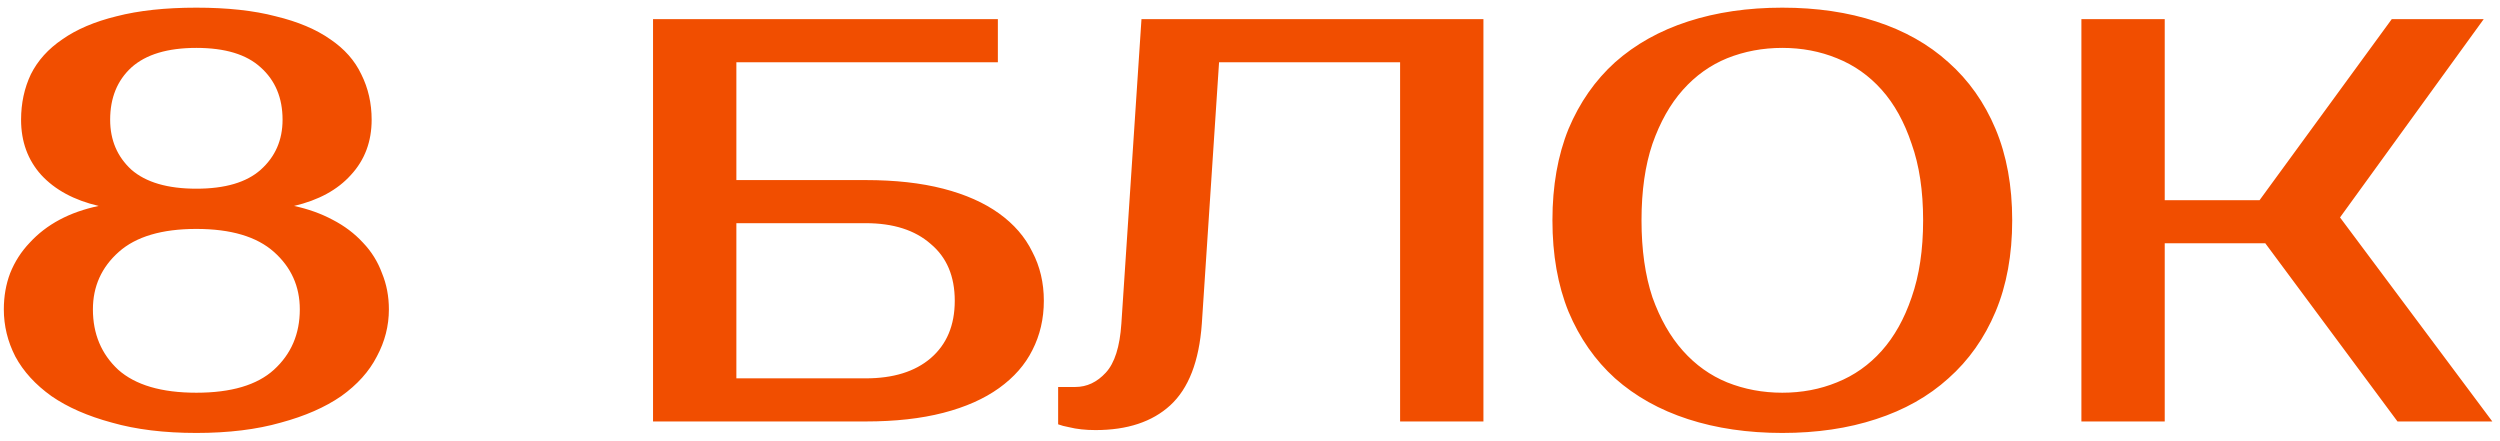
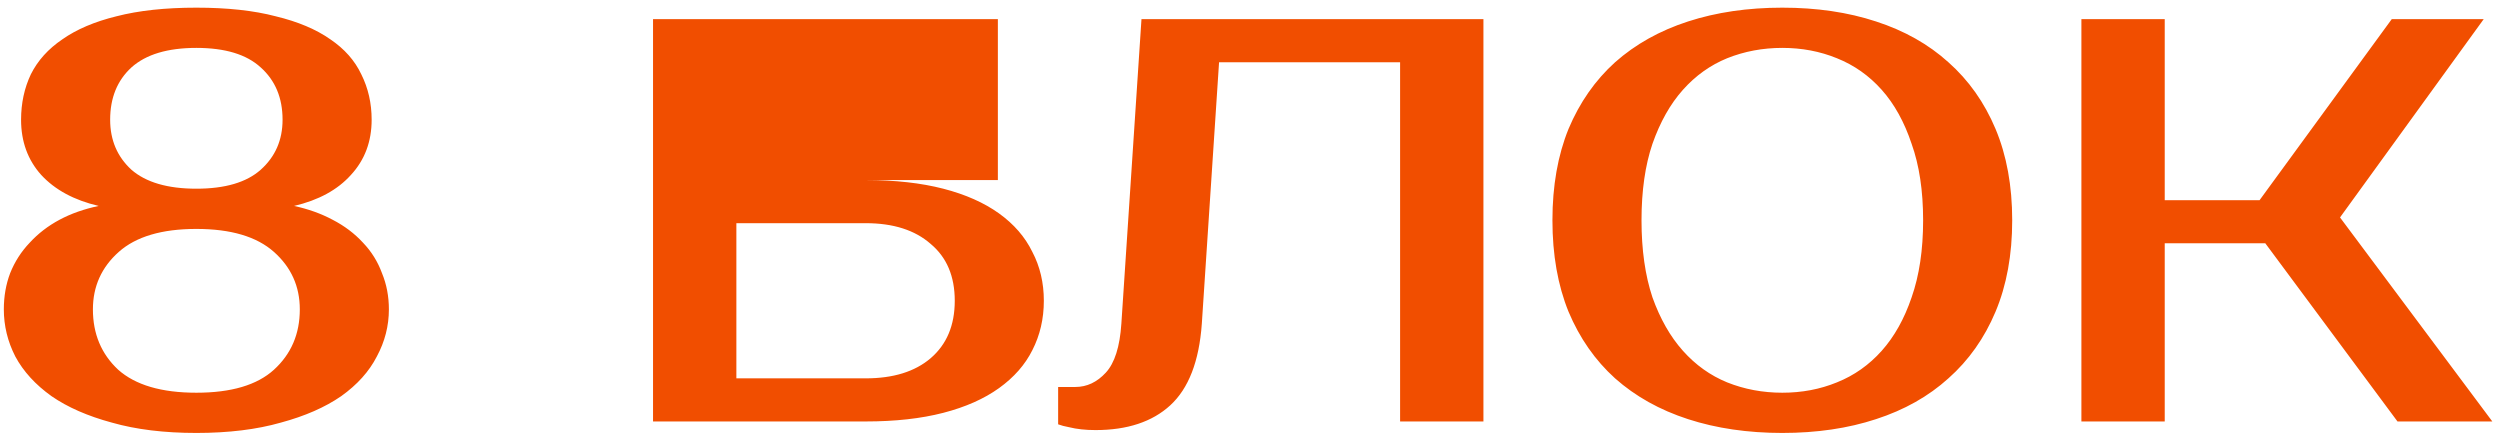
<svg xmlns="http://www.w3.org/2000/svg" width="261" height="46" viewBox="0 0 261 46" fill="none">
-   <path d="M20.5 0.8C23.74 0.8 26.5 1.1 28.78 1.7C31.1 2.26 33 3.06 34.48 4.1C35.96 5.1 37.04 6.32 37.72 7.76C38.44 9.2 38.8 10.78 38.8 12.5C38.8 14.78 38.08 16.7 36.64 18.26C35.24 19.82 33.26 20.9 30.7 21.5C32.18 21.82 33.52 22.3 34.72 22.94C35.96 23.58 37.02 24.38 37.9 25.34C38.78 26.26 39.44 27.32 39.88 28.52C40.36 29.68 40.6 30.94 40.6 32.3C40.6 34.02 40.18 35.66 39.34 37.22C38.54 38.78 37.3 40.16 35.62 41.36C33.94 42.52 31.84 43.44 29.32 44.12C26.8 44.84 23.86 45.2 20.5 45.2C17.14 45.2 14.2 44.84 11.68 44.12C9.16 43.44 7.06 42.52 5.38 41.36C3.7 40.16 2.44 38.78 1.6 37.22C0.8 35.66 0.4 34.02 0.4 32.3C0.4 30.94 0.62 29.68 1.06 28.52C1.54 27.32 2.22 26.26 3.1 25.34C3.98 24.38 5.02 23.58 6.22 22.94C7.42 22.3 8.78 21.82 10.3 21.5C7.74 20.9 5.74 19.82 4.3 18.26C2.9 16.7 2.2 14.78 2.2 12.5C2.2 10.78 2.54 9.2 3.22 7.76C3.94 6.32 5.04 5.1 6.52 4.1C8 3.06 9.88 2.26 12.16 1.7C14.48 1.1 17.26 0.8 20.5 0.8ZM20.5 41C24.14 41 26.84 40.2 28.6 38.6C30.4 36.96 31.3 34.86 31.3 32.3C31.3 29.9 30.4 27.9 28.6 26.3C26.8 24.7 24.1 23.9 20.5 23.9C16.9 23.9 14.2 24.7 12.4 26.3C10.6 27.9 9.7 29.9 9.7 32.3C9.7 34.86 10.58 36.96 12.34 38.6C14.14 40.2 16.86 41 20.5 41ZM20.5 19.7C23.5 19.7 25.74 19.04 27.22 17.72C28.74 16.36 29.5 14.62 29.5 12.5C29.5 10.22 28.74 8.4 27.22 7.04C25.74 5.68 23.5 5 20.5 5C17.5 5 15.24 5.68 13.72 7.04C12.24 8.4 11.5 10.22 11.5 12.5C11.5 14.62 12.24 16.36 13.72 17.72C15.24 19.04 17.5 19.7 20.5 19.7ZM90.377 18.8C93.457 18.8 96.157 19.1 98.477 19.7C100.797 20.3 102.737 21.16 104.297 22.28C105.857 23.4 107.017 24.74 107.777 26.3C108.577 27.82 108.977 29.52 108.977 31.4C108.977 33.28 108.577 35 107.777 36.56C107.017 38.08 105.857 39.4 104.297 40.52C102.737 41.64 100.797 42.5 98.477 43.1C96.157 43.7 93.457 44 90.377 44H68.177V2H104.177V6.5H76.877V18.8H90.377ZM76.877 23.3V39.5H90.377C93.257 39.5 95.517 38.8 97.157 37.4C98.837 35.96 99.677 33.96 99.677 31.4C99.677 28.84 98.837 26.86 97.157 25.46C95.517 24.02 93.257 23.3 90.377 23.3H76.877ZM110.47 40.4H112.27C113.47 40.4 114.53 39.9 115.45 38.9C116.37 37.9 116.91 36.2 117.07 33.8L119.17 2H154.87V44H146.17V6.5H127.27L125.47 33.8C125.19 37.72 124.09 40.56 122.17 42.32C120.29 44.04 117.69 44.9 114.37 44.9C113.33 44.9 112.41 44.8 111.61 44.6C111.17 44.52 110.79 44.42 110.47 44.3V40.4ZM186.074 5C184.034 5 182.114 5.36 180.314 6.08C178.554 6.8 177.014 7.9 175.694 9.38C174.374 10.86 173.314 12.74 172.514 15.02C171.754 17.26 171.374 19.92 171.374 23C171.374 26.08 171.754 28.76 172.514 31.04C173.314 33.28 174.374 35.14 175.694 36.62C177.014 38.1 178.554 39.2 180.314 39.92C182.114 40.64 184.034 41 186.074 41C188.114 41 190.014 40.64 191.774 39.92C193.574 39.2 195.134 38.1 196.454 36.62C197.774 35.14 198.814 33.28 199.574 31.04C200.374 28.76 200.774 26.08 200.774 23C200.774 19.92 200.374 17.26 199.574 15.02C198.814 12.74 197.774 10.86 196.454 9.38C195.134 7.9 193.574 6.8 191.774 6.08C190.014 5.36 188.114 5 186.074 5ZM186.074 0.8C189.674 0.8 192.934 1.28 195.854 2.24C198.814 3.2 201.334 4.62 203.414 6.5C205.534 8.38 207.174 10.7 208.334 13.46C209.494 16.22 210.074 19.4 210.074 23C210.074 26.6 209.494 29.78 208.334 32.54C207.174 35.3 205.534 37.62 203.414 39.5C201.334 41.38 198.814 42.8 195.854 43.76C192.934 44.72 189.674 45.2 186.074 45.2C182.474 45.2 179.194 44.72 176.234 43.76C173.274 42.8 170.734 41.38 168.614 39.5C166.534 37.62 164.914 35.3 163.754 32.54C162.634 29.78 162.074 26.6 162.074 23C162.074 19.4 162.634 16.22 163.754 13.46C164.914 10.7 166.534 8.38 168.614 6.5C170.734 4.62 173.274 3.2 176.234 2.24C179.194 1.28 182.474 0.8 186.074 0.8ZM244.298 22.7L260.198 44H250.298L236.498 25.4H225.998V44H217.298V2H225.998V20.9H235.898L249.698 2H259.298L244.298 22.7Z" fill="#F14E00" />
+   <path d="M20.5 0.8C23.74 0.8 26.5 1.1 28.78 1.7C31.1 2.26 33 3.06 34.48 4.1C35.96 5.1 37.04 6.32 37.72 7.76C38.44 9.2 38.8 10.78 38.8 12.5C38.8 14.78 38.08 16.7 36.64 18.26C35.24 19.82 33.26 20.9 30.7 21.5C32.18 21.82 33.52 22.3 34.72 22.94C35.96 23.58 37.02 24.38 37.9 25.34C38.78 26.26 39.44 27.32 39.88 28.52C40.36 29.68 40.6 30.94 40.6 32.3C40.6 34.02 40.18 35.66 39.34 37.22C38.54 38.78 37.3 40.16 35.62 41.36C33.94 42.52 31.84 43.44 29.32 44.12C26.8 44.84 23.86 45.2 20.5 45.2C17.14 45.2 14.2 44.84 11.68 44.12C9.16 43.44 7.06 42.52 5.38 41.36C3.7 40.16 2.44 38.78 1.6 37.22C0.8 35.66 0.4 34.02 0.4 32.3C0.4 30.94 0.62 29.68 1.06 28.52C1.54 27.32 2.22 26.26 3.1 25.34C3.98 24.38 5.02 23.58 6.22 22.94C7.42 22.3 8.78 21.82 10.3 21.5C7.74 20.9 5.74 19.82 4.3 18.26C2.9 16.7 2.2 14.78 2.2 12.5C2.2 10.78 2.54 9.2 3.22 7.76C3.94 6.32 5.04 5.1 6.52 4.1C8 3.06 9.88 2.26 12.16 1.7C14.48 1.1 17.26 0.8 20.5 0.8ZM20.5 41C24.14 41 26.84 40.2 28.6 38.6C30.4 36.96 31.3 34.86 31.3 32.3C31.3 29.9 30.4 27.9 28.6 26.3C26.8 24.7 24.1 23.9 20.5 23.9C16.9 23.9 14.2 24.7 12.4 26.3C10.6 27.9 9.7 29.9 9.7 32.3C9.7 34.86 10.58 36.96 12.34 38.6C14.14 40.2 16.86 41 20.5 41ZM20.5 19.7C23.5 19.7 25.74 19.04 27.22 17.72C28.74 16.36 29.5 14.62 29.5 12.5C29.5 10.22 28.74 8.4 27.22 7.04C25.74 5.68 23.5 5 20.5 5C17.5 5 15.24 5.68 13.72 7.04C12.24 8.4 11.5 10.22 11.5 12.5C11.5 14.62 12.24 16.36 13.72 17.72C15.24 19.04 17.5 19.7 20.5 19.7ZM90.377 18.8C93.457 18.8 96.157 19.1 98.477 19.7C100.797 20.3 102.737 21.16 104.297 22.28C105.857 23.4 107.017 24.74 107.777 26.3C108.577 27.82 108.977 29.52 108.977 31.4C108.977 33.28 108.577 35 107.777 36.56C107.017 38.08 105.857 39.4 104.297 40.52C102.737 41.64 100.797 42.5 98.477 43.1C96.157 43.7 93.457 44 90.377 44H68.177V2H104.177V6.5V18.8H90.377ZM76.877 23.3V39.5H90.377C93.257 39.5 95.517 38.8 97.157 37.4C98.837 35.96 99.677 33.96 99.677 31.4C99.677 28.84 98.837 26.86 97.157 25.46C95.517 24.02 93.257 23.3 90.377 23.3H76.877ZM110.47 40.4H112.27C113.47 40.4 114.53 39.9 115.45 38.9C116.37 37.9 116.91 36.2 117.07 33.8L119.17 2H154.87V44H146.17V6.5H127.27L125.47 33.8C125.19 37.72 124.09 40.56 122.17 42.32C120.29 44.04 117.69 44.9 114.37 44.9C113.33 44.9 112.41 44.8 111.61 44.6C111.17 44.52 110.79 44.42 110.47 44.3V40.4ZM186.074 5C184.034 5 182.114 5.36 180.314 6.08C178.554 6.8 177.014 7.9 175.694 9.38C174.374 10.86 173.314 12.74 172.514 15.02C171.754 17.26 171.374 19.92 171.374 23C171.374 26.08 171.754 28.76 172.514 31.04C173.314 33.28 174.374 35.14 175.694 36.62C177.014 38.1 178.554 39.2 180.314 39.92C182.114 40.64 184.034 41 186.074 41C188.114 41 190.014 40.64 191.774 39.92C193.574 39.2 195.134 38.1 196.454 36.62C197.774 35.14 198.814 33.28 199.574 31.04C200.374 28.76 200.774 26.08 200.774 23C200.774 19.92 200.374 17.26 199.574 15.02C198.814 12.74 197.774 10.86 196.454 9.38C195.134 7.9 193.574 6.8 191.774 6.08C190.014 5.36 188.114 5 186.074 5ZM186.074 0.8C189.674 0.8 192.934 1.28 195.854 2.24C198.814 3.2 201.334 4.62 203.414 6.5C205.534 8.38 207.174 10.7 208.334 13.46C209.494 16.22 210.074 19.4 210.074 23C210.074 26.6 209.494 29.78 208.334 32.54C207.174 35.3 205.534 37.62 203.414 39.5C201.334 41.38 198.814 42.8 195.854 43.76C192.934 44.72 189.674 45.2 186.074 45.2C182.474 45.2 179.194 44.72 176.234 43.76C173.274 42.8 170.734 41.38 168.614 39.5C166.534 37.62 164.914 35.3 163.754 32.54C162.634 29.78 162.074 26.6 162.074 23C162.074 19.4 162.634 16.22 163.754 13.46C164.914 10.7 166.534 8.38 168.614 6.5C170.734 4.62 173.274 3.2 176.234 2.24C179.194 1.28 182.474 0.8 186.074 0.8ZM244.298 22.7L260.198 44H250.298L236.498 25.4H225.998V44H217.298V2H225.998V20.9H235.898L249.698 2H259.298L244.298 22.7Z" fill="#F14E00" />
</svg>